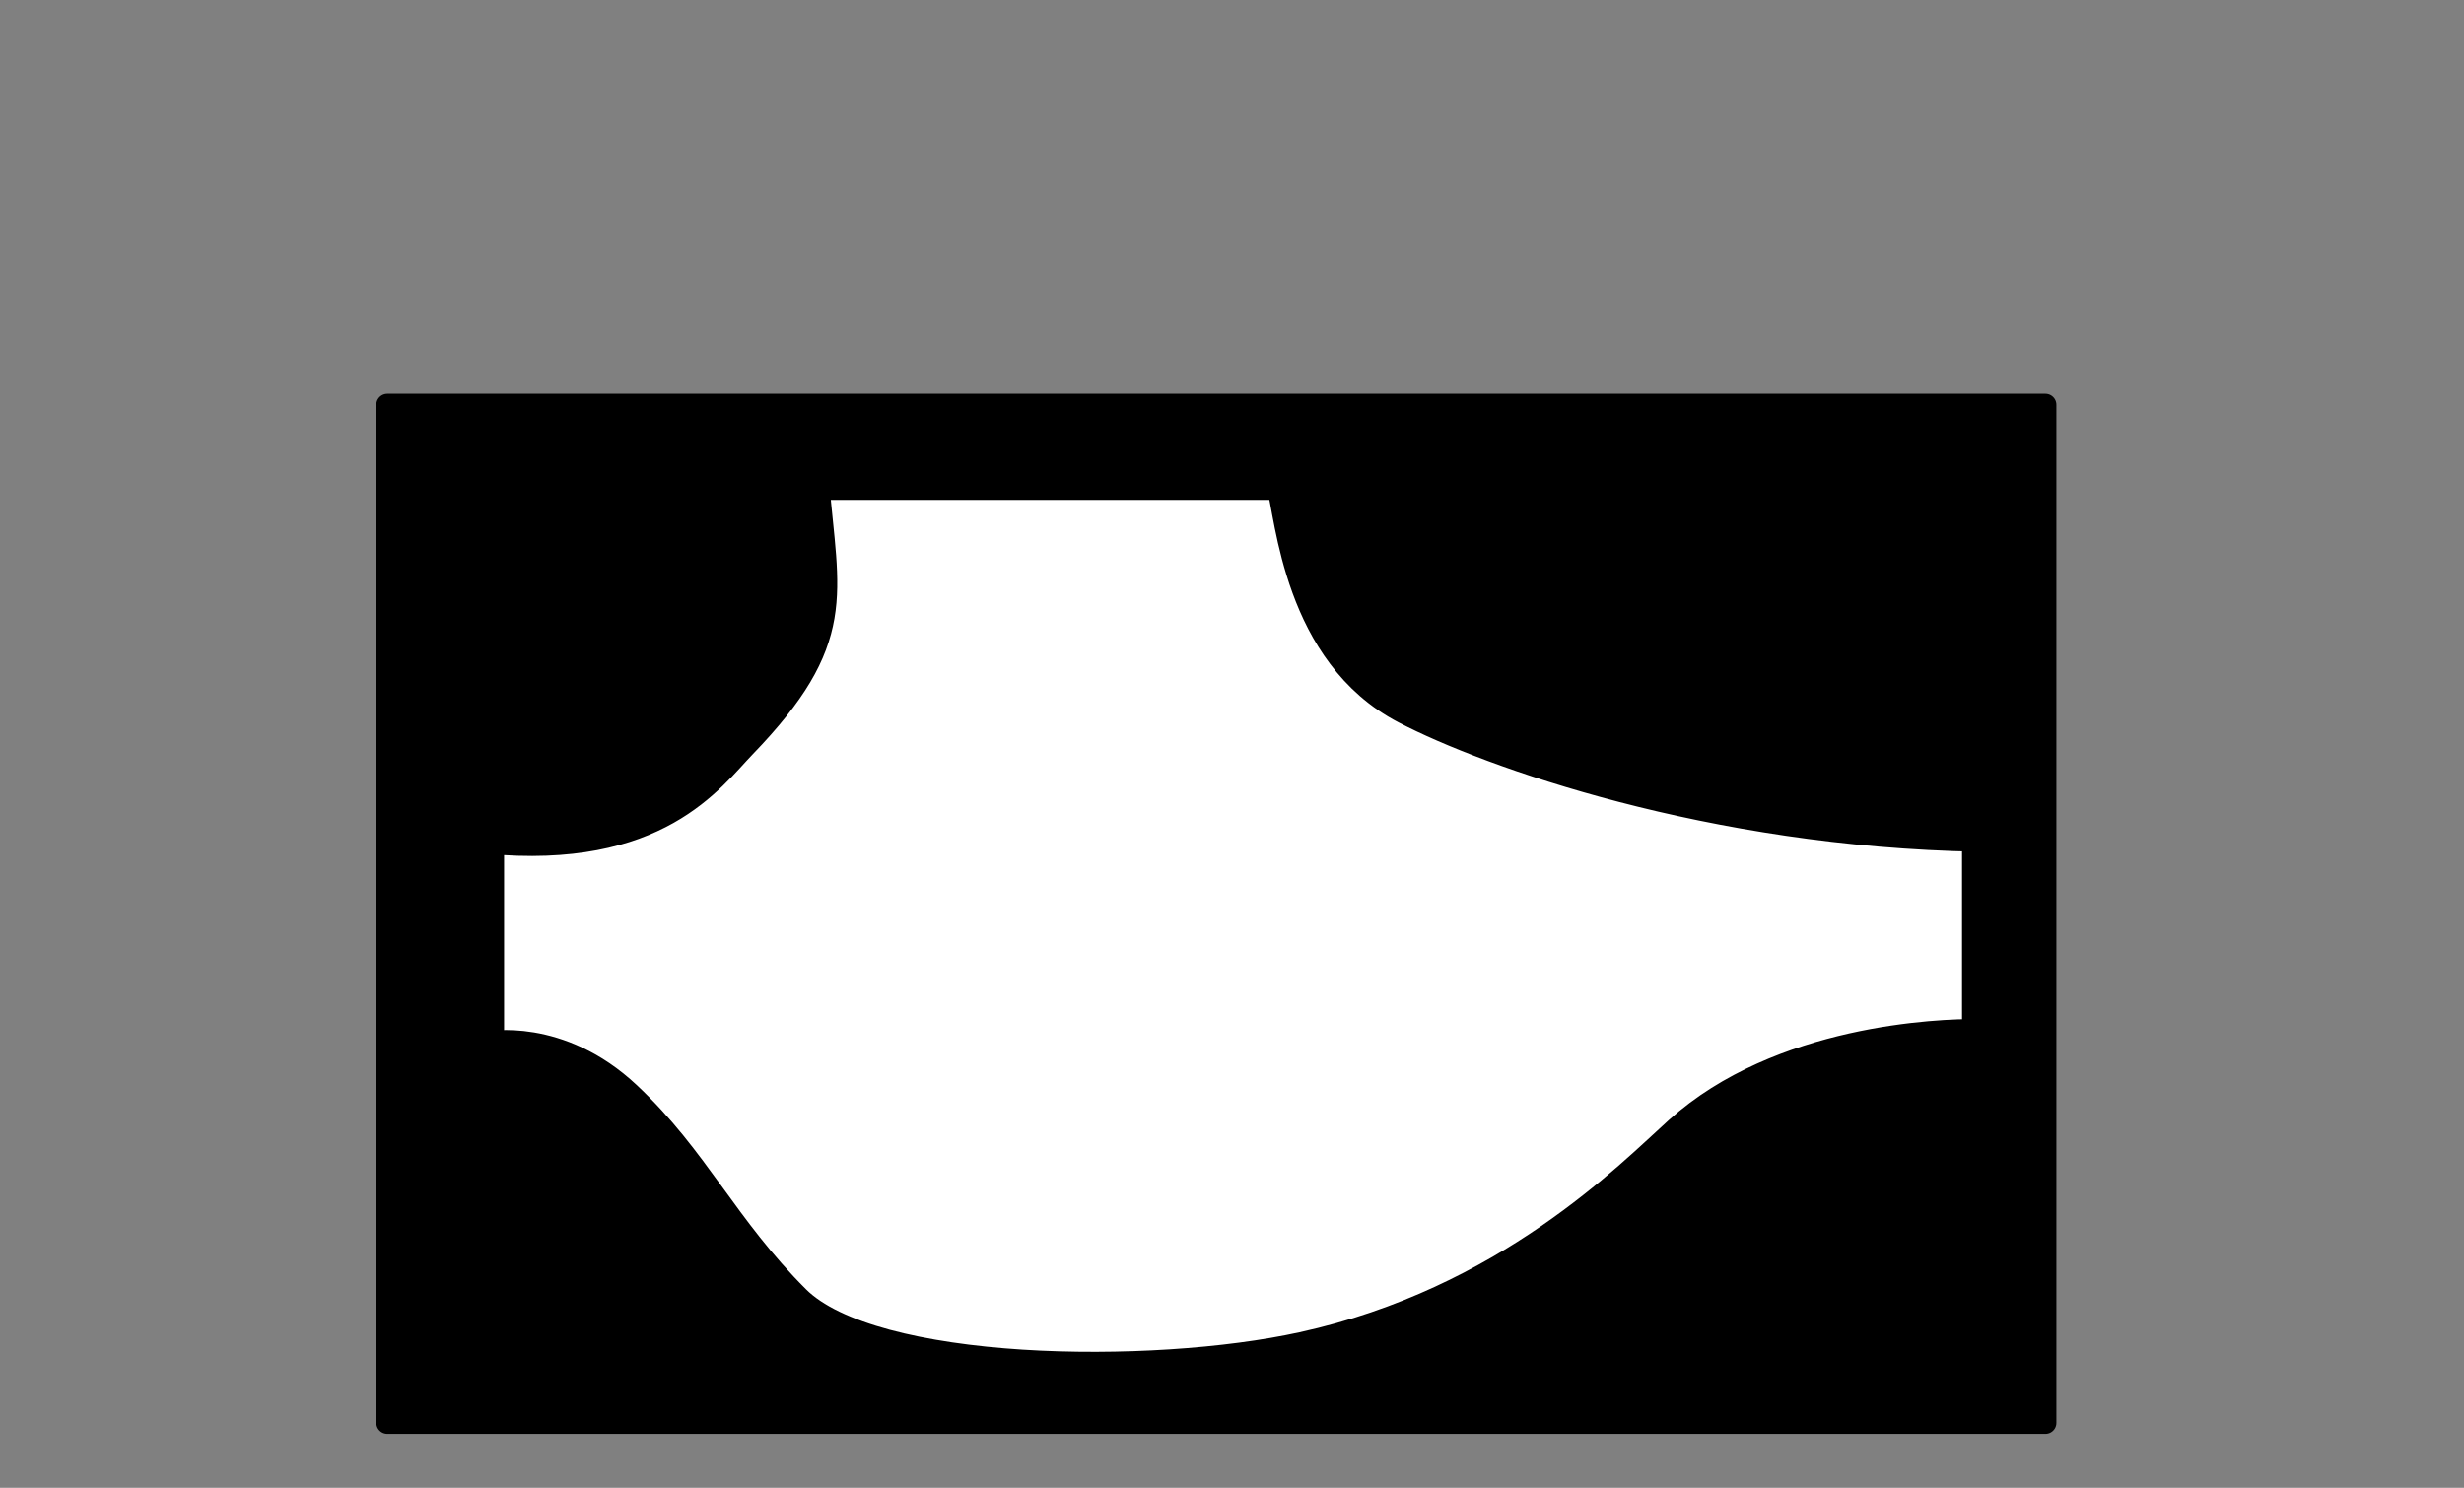
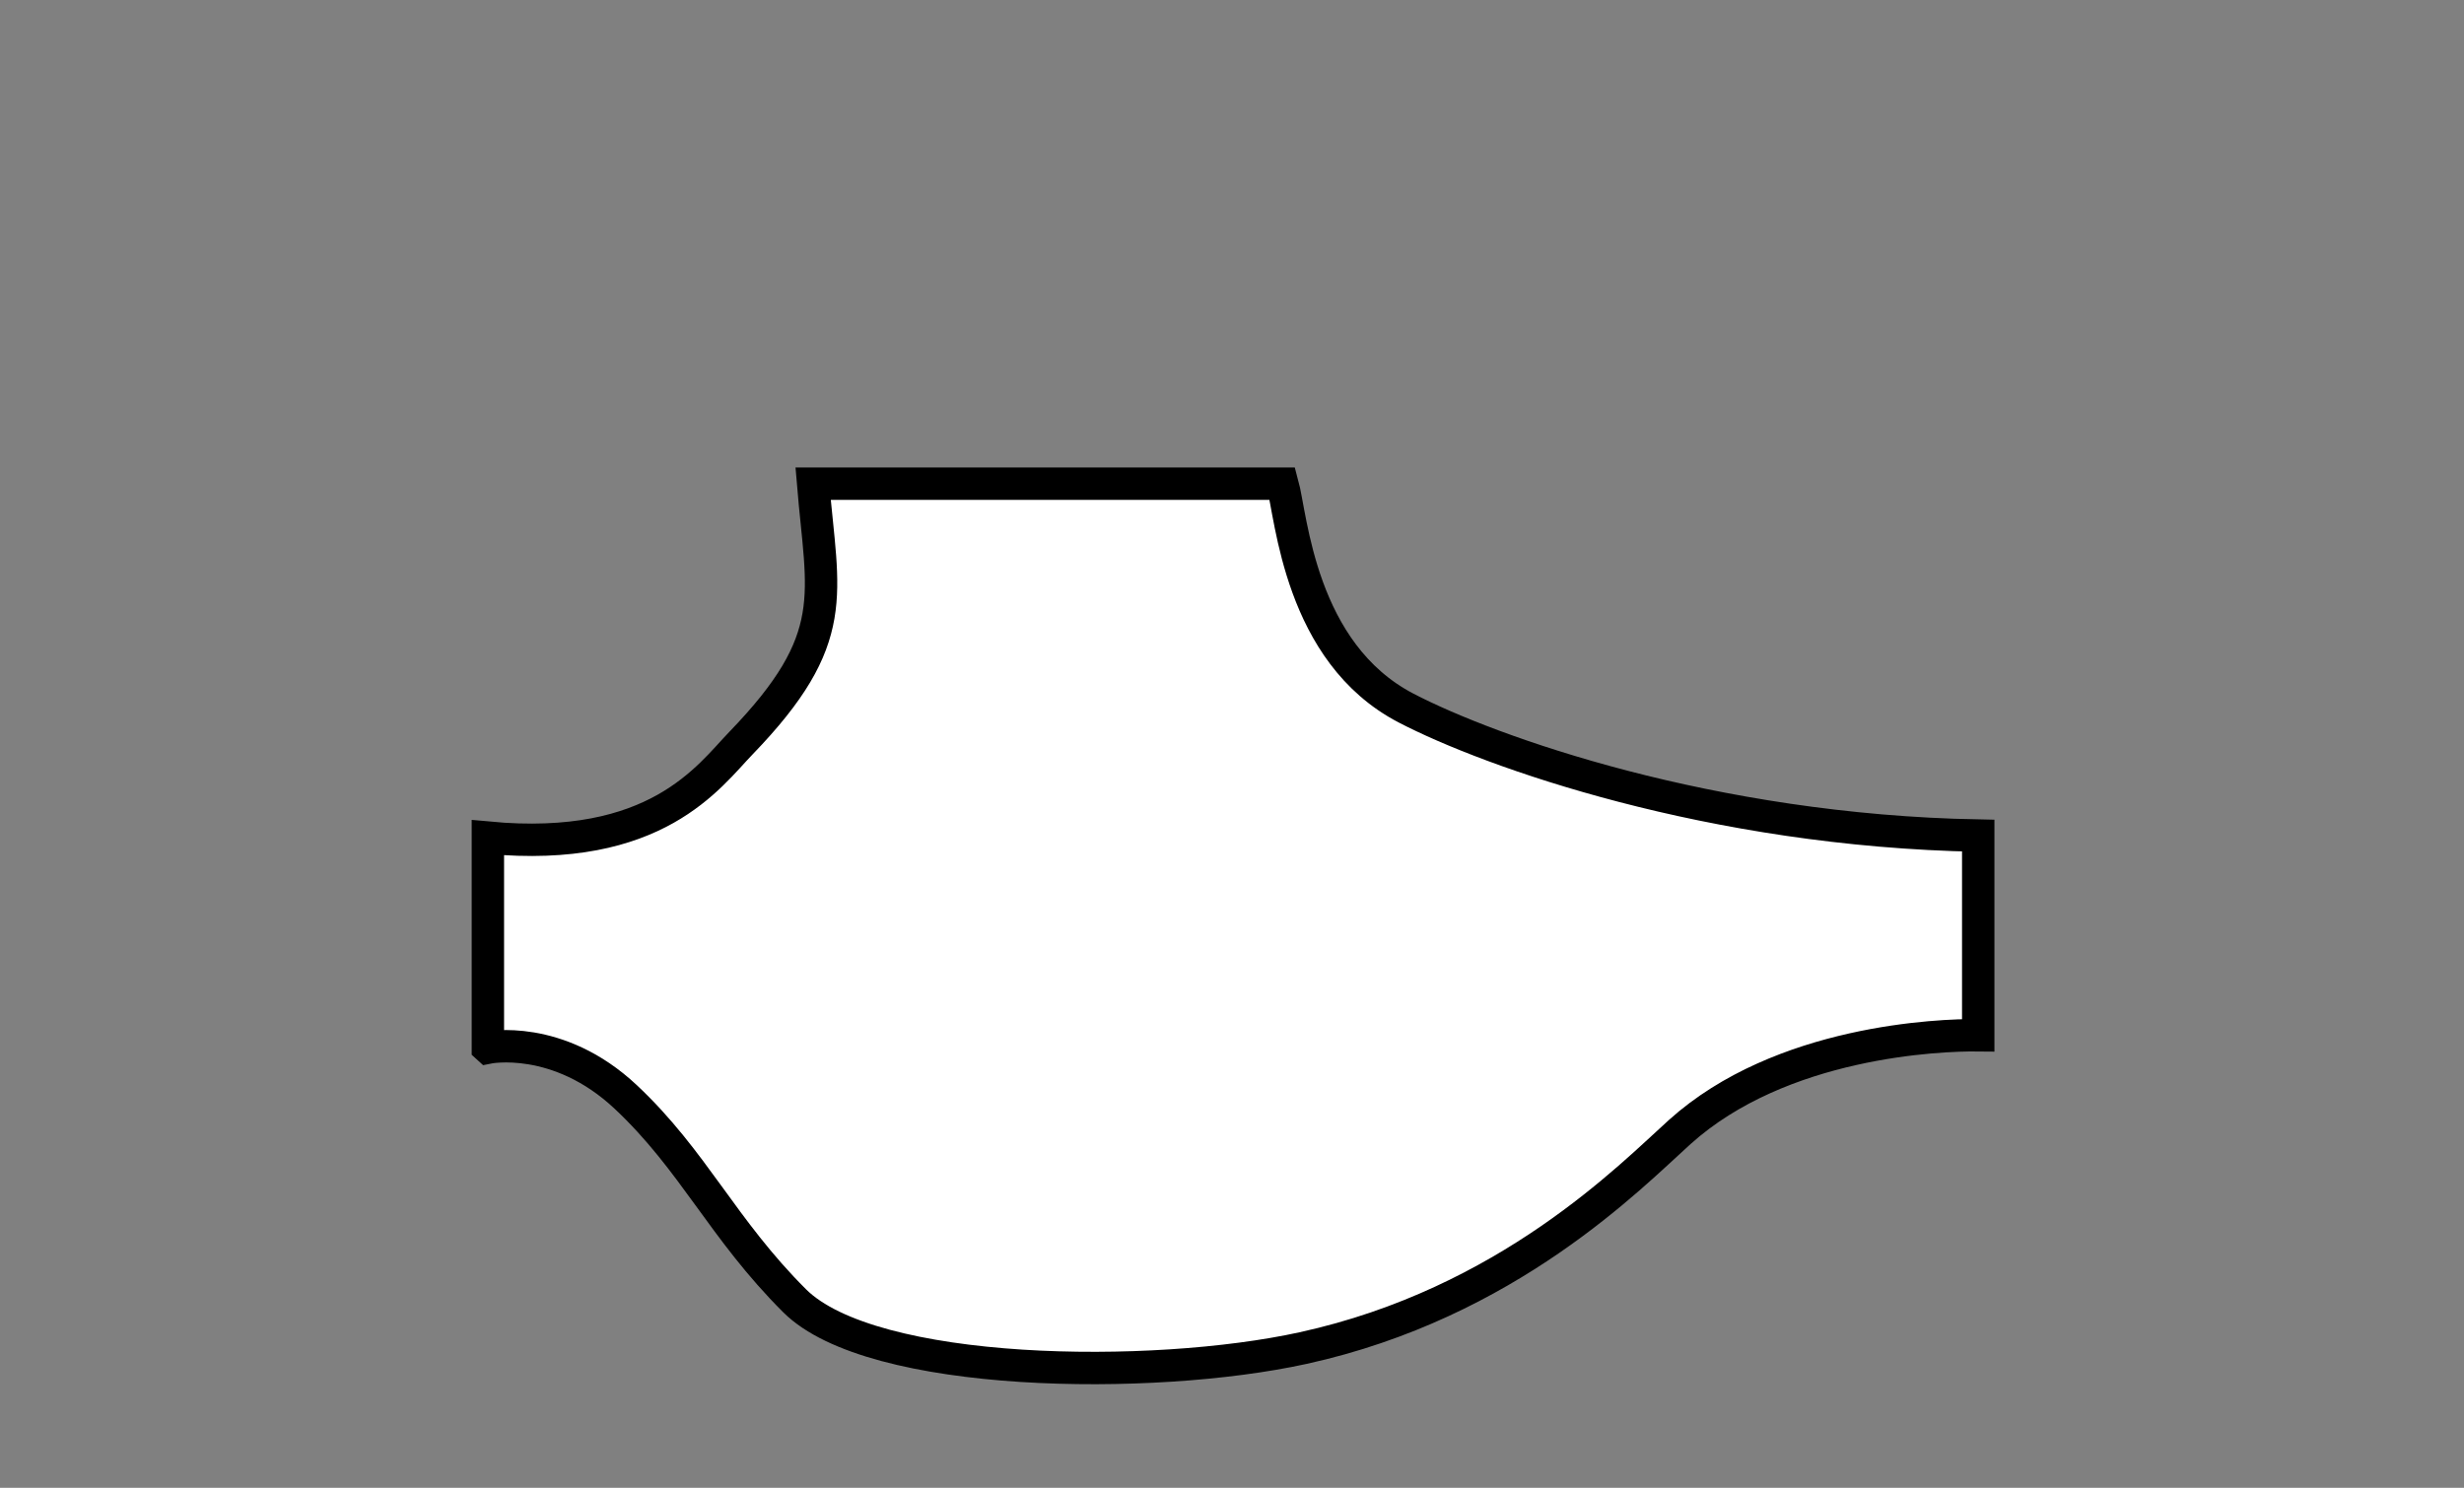
<svg xmlns="http://www.w3.org/2000/svg" xmlns:ns1="http://sodipodi.sourceforge.net/DTD/sodipodi-0.dtd" xmlns:ns2="http://www.inkscape.org/namespaces/inkscape" version="1.1" width="60.858mm" height="36.754mm" viewBox="0 0 60.858 36.754" id="svg61" ns1:docname="DCmotor-F_Cu.svg" ns2:version="1.3.2 (091e20e, 2023-11-25, custom)">
  <rect x="0" y="0" width="60.858" height="36.754" fill="#808080" stroke="none" />
  <defs id="defs61" />
  <ns1:namedview id="namedview61" pagecolor="#ffffff" bordercolor="#000000" borderopacity="0.25" ns2:showpageshadow="2" ns2:pageopacity="0.0" ns2:pagecheckerboard="0" ns2:deskcolor="#d1d1d1" ns2:document-units="mm" ns2:zoom="7.3595475" ns2:cx="117.46646" ns2:cy="86.758051" ns2:window-width="1920" ns2:window-height="1001" ns2:window-x="-9" ns2:window-y="-9" ns2:window-maximized="1" ns2:current-layer="layer1" />
  <title id="title1">SVG Image created as DCmotor-F_Cu.svg date 2024/03/21 19:22:43 </title>
  <desc id="desc1">Image generated by PCBNEW </desc>
  <g ns2:groupmode="layer" id="layer3" ns2:label="Black" style="display:inline;fill:none;stroke:#000000;stroke-width:0.3;stroke-linecap:round;stroke-linejoin:round;stroke-opacity:1" ns1:insensitive="true">
-     <rect style="display:inline;opacity:1;fill:#000000;fill-opacity:1;stroke:#000000;stroke-width:0.543" id="rect61" width="40.953" height="25.152" x="9.566" y="9.998" ns2:export-filename="trace.png" ns2:export-xdpi="1000" ns2:export-ydpi="1000" />
-   </g>
+     </g>
  <g ns2:groupmode="layer" id="layer1" ns2:label="trace" style="display:none">
    <g style="display:inline;fill:#ffffff;fill-opacity:1;stroke:#000000;stroke-linecap:round;stroke-linejoin:round;stroke-opacity:1" id="g21" ns2:export-filename="outline.png" ns2:export-xdpi="1000" ns2:export-ydpi="1000">
      <path style="fill:#ffffff;fill-opacity:1;fill-rule:evenodd;stroke:none" d="m 31.687,21.387 v -0.8 h 2 v 0.8 z" id="path1" />
-       <path style="fill:#ffffff;fill-opacity:1;fill-rule:evenodd;stroke:none" d="m 31.687,22.657 v -0.8 h 2 v 0.8 z" id="path2" />
      <path style="fill:#ffffff;fill-opacity:1;fill-rule:evenodd;stroke:none" d="m 31.687,23.927 v -0.8 h 2 v 0.8 z" id="path3" />
      <path style="fill:#ffffff;fill-opacity:1;fill-rule:evenodd;stroke:none" d="m 31.687,25.197 v -0.8 h 2 v 0.8 z" id="path4" />
      <path style="fill:#ffffff;fill-opacity:1;fill-rule:evenodd;stroke:none" d="m 37.287,25.197 v -0.8 h 2 v 0.8 z" id="path5" />
      <path style="fill:#ffffff;fill-opacity:1;fill-rule:evenodd;stroke:none" d="m 37.287,23.927 v -0.8 h 2 v 0.8 z" id="path6" />
      <path style="fill:#ffffff;fill-opacity:1;fill-rule:evenodd;stroke:none" d="m 37.287,22.657 v -0.8 h 2 v 0.8 z" id="path7" />
      <path style="fill:#ffffff;fill-opacity:1;fill-rule:evenodd;stroke:none" d="m 37.287,21.387 v -0.8 h 2 v 0.8 z" id="path8" />
      <path style="fill:#ffffff;fill-opacity:1;fill-rule:evenodd;stroke:none" d="m 34.282,24.542 v -3.3 h 2.41 v 3.3 z" id="path9" />
      <path style="fill:#ffffff;fill-opacity:1;fill-rule:evenodd;stroke:none" d="m 19.637,23.737 v 1.7 h -2.5 v -1.7 z" id="path10" />
      <path style="fill:#ffffff;fill-opacity:1;fill-rule:evenodd;stroke:none" d="m 19.637,21.197 v 1.7 h -2.5 v -1.7 z" id="path11" />
      <path style="fill:#ffffff;fill-opacity:1;fill-rule:evenodd;stroke:none" d="m 30.687,19.637 h -1.7 v -2.5 h 1.7 z" id="path12" />
      <path style="fill:#ffffff;fill-opacity:1;fill-rule:evenodd;stroke:none" d="m 28.147,19.637 h -1.7 v -2.5 h 1.7 z" id="path13" />
-       <path style="fill:#ffffff;fill-opacity:1;fill-rule:evenodd;stroke:none" d="m 25.607,19.637 h -1.7 v -2.5 h 1.7 z" id="path14" />
      <path style="fill:#ffffff;fill-opacity:1;fill-rule:evenodd;stroke:none" d="m 23.067,19.637 h -1.7 v -2.5 h 1.7 z" id="path15" />
      <path style="fill:#ffffff;fill-opacity:1;fill-rule:evenodd;stroke:none" d="m 41.237,22.737 v -1.7 h 2.5 v 1.7 z" id="path16" />
      <path style="fill:#ffffff;fill-opacity:1;fill-rule:evenodd;stroke:none" d="m 41.237,25.277 v -1.7 h 2.5 v 1.7 z" id="path17" />
      <path style="fill:#ffffff;fill-opacity:1;fill-rule:evenodd;stroke:none" d="m 28.537,30.537 h -1.7 v -1.4 h 1.7 z" id="path18" />
      <path style="fill:#ffffff;fill-opacity:1;fill-rule:evenodd;stroke:none" d="m 28.537,27.137 h -1.7 v -1.4 h 1.7 z" id="path19" />
      <path style="fill:#ffffff;fill-opacity:1;fill-rule:evenodd;stroke:none" d="m 24.787,30.537 h -1.7 v -1.4 h 1.7 z" id="path20" />
      <path style="fill:#ffffff;fill-opacity:1;fill-rule:evenodd;stroke:none" d="m 24.787,27.137 h -1.7 v -1.4 h 1.7 z" id="path21" />
    </g>
    <g style="display:inline;fill:#ffffff;stroke:#ffffff;stroke-width:0.6;stroke-linecap:round;stroke-linejoin:round;stroke-opacity:1" id="g31">
      <path d="m 20.777,22.047 h -2.39" id="path30" style="fill:#ffffff;stroke:#ffffff" />
      <path d="m 23.937,26.437 h 3.75" id="path31" style="fill:#ffffff;stroke:#ffffff" />
    </g>
    <g style="display:inline;fill:#ffffff;stroke:#ffffff;stroke-width:0.3;stroke-linecap:round;stroke-linejoin:round;stroke-opacity:1" id="g41">
      <path d="m 36.122,22.257 -0.635,0.635" id="path32" style="fill:#ffffff;stroke:#ffffff" />
      <path d="m 38.287,22.257 h -2.165" id="path33" style="fill:#ffffff;stroke:#ffffff" />
      <path d="m 33.917,20.987 h -1.23" id="path34" style="fill:#ffffff;stroke:#ffffff" />
      <path d="m 35.487,22.557 -1.57,-1.57" id="path35" style="fill:#ffffff;stroke:#ffffff" />
      <path d="m 35.487,22.892 v -0.335" id="path36" style="fill:#ffffff;stroke:#ffffff" />
      <path d="m 30.937,16.587 1.75,1.75" id="path37" style="fill:#ffffff;stroke:#ffffff" />
      <path d="m 23.617,16.587 h 7.32" id="path38" style="fill:#ffffff;stroke:#ffffff" />
      <path d="m 32.687,18.337 v 2.65" id="path39" style="fill:#ffffff;stroke:#ffffff" />
      <path d="m 22.217,17.987 1.4,-1.4" id="path40" style="fill:#ffffff;stroke:#ffffff" />
      <path d="m 22.217,18.387 v -0.4" id="path41" style="fill:#ffffff;stroke:#ffffff" />
    </g>
    <g style="display:inline;fill:#ffffff;stroke:#ffffff;stroke-width:0.6;stroke-linecap:round;stroke-linejoin:round;stroke-opacity:1" id="g52">
      <path d="m 19.547,22.047 4.39,4.39" id="path42" style="fill:#ffffff;stroke:#ffffff" />
      <path d="m 18.387,22.047 h 1.16" id="path43" style="fill:#ffffff;stroke:#ffffff" />
      <path d="m 38.287,26.837 v -2.04" id="path44" style="fill:#ffffff;stroke:#ffffff" />
      <path d="m 35.287,29.837 3,-3" id="path45" style="fill:#ffffff;stroke:#ffffff" />
      <path d="m 27.687,29.837 h 7.6" id="path46" style="fill:#ffffff;stroke:#ffffff" />
      <path d="m 23.937,29.837 h 3.75" id="path47" style="fill:#ffffff;stroke:#ffffff" />
      <path d="m 20.887,29.837 h 3.05" id="path48" style="fill:#ffffff;stroke:#ffffff" />
      <path d="m 18.387,27.337 2.5,2.5" id="path49" style="fill:#ffffff;stroke:#ffffff" />
      <path d="m 18.387,24.587 v 2.75" id="path50" style="fill:#ffffff;stroke:#ffffff" />
      <path d="m 22.217,20.607 -1.44,1.44" id="path51" style="fill:#ffffff;stroke:#ffffff" />
      <path d="m 22.217,18.387 v 2.22" id="path52" style="fill:#ffffff;stroke:#ffffff" />
    </g>
    <g style="display:inline;fill:#ffffff;stroke:#ffffff;stroke-width:0.3;stroke-linecap:round;stroke-linejoin:round;stroke-opacity:1" id="g61">
      <path d="m 30.767,24.797 h 1.92" id="path53" style="fill:#ffffff;stroke:#ffffff" />
-       <path d="m 24.757,18.787 6.01,6.01" id="path54" style="fill:#ffffff;stroke:#ffffff" />
      <path d="m 24.757,18.387 v 0.4" id="path55" style="fill:#ffffff;stroke:#ffffff" />
      <path d="m 30.817,23.527 h 1.87" id="path56" style="fill:#ffffff;stroke:#ffffff" />
      <path d="m 27.297,20.007 3.52,3.52" id="path57" style="fill:#ffffff;stroke:#ffffff" />
      <path d="m 27.297,18.387 v 1.62" id="path58" style="fill:#ffffff;stroke:#ffffff" />
      <path d="m 31.387,22.257 h 1.3" id="path59" style="fill:#ffffff;stroke:#ffffff" />
      <path d="m 29.837,20.707 1.55,1.55" id="path60" style="fill:#ffffff;stroke:#ffffff" />
      <path d="m 29.837,18.387 v 2.32" id="path61" style="fill:#ffffff;stroke:#ffffff" />
    </g>
    <path d="m 41.587,23.527 0.9,0.9" id="path26" style="display:inline;fill:#ffffff;stroke:#ffffff;stroke-width:0.3;stroke-linecap:round;stroke-linejoin:round;stroke-opacity:1" />
    <path d="m 41.587,20.987 0.9,0.9" id="path27" style="display:inline;fill:#ffffff;stroke:#ffffff;stroke-width:0.3;stroke-linecap:round;stroke-linejoin:round;stroke-opacity:1" />
    <path d="m 38.287,20.987 h 3.3" id="path28" style="display:inline;fill:#ffffff;stroke:#ffffff;stroke-width:0.3;stroke-linecap:round;stroke-linejoin:round;stroke-opacity:1" />
    <path d="m 38.287,23.527 h 3.3" id="path29" style="display:inline;fill:#ffffff;stroke:#ffffff;stroke-width:0.3;stroke-linecap:round;stroke-linejoin:round;stroke-opacity:1" />
  </g>
  <g ns2:groupmode="layer" id="layer2" ns2:label="outline" style="display:inline">
    <path style="opacity:1;fill:#ffffff;fill-opacity:1;stroke:#000000;stroke-width:0.8;stroke-dasharray:none;stroke-opacity:1" d="m 12.05,25.879 v -5.186 c 4.162,0.392 5.453,-1.51 6.254,-2.339 2.497,-2.586 2.007,-3.655 1.779,-6.406 h 11.592 c 0.225,0.818 0.425,4.174 3.051,5.542 2.082,1.084 7.538,3.03 14.134,3.152 v 4.932 c -0.956,-0.011 -4.871,0.139 -7.372,2.39 -1.203,1.083 -4.243,4.229 -9.304,5.338 -3.73,0.818 -10.647,0.737 -12.558,-1.169 -1.782,-1.777 -2.491,-3.457 -4.169,-5.033 -1.678,-1.576 -3.406,-1.22 -3.406,-1.22 z" id="path62" ns1:nodetypes="ccsccsccssssc" ns2:export-filename="path62_outline.png" ns2:export-xdpi="1000" ns2:export-ydpi="1000" />
  </g>
</svg>